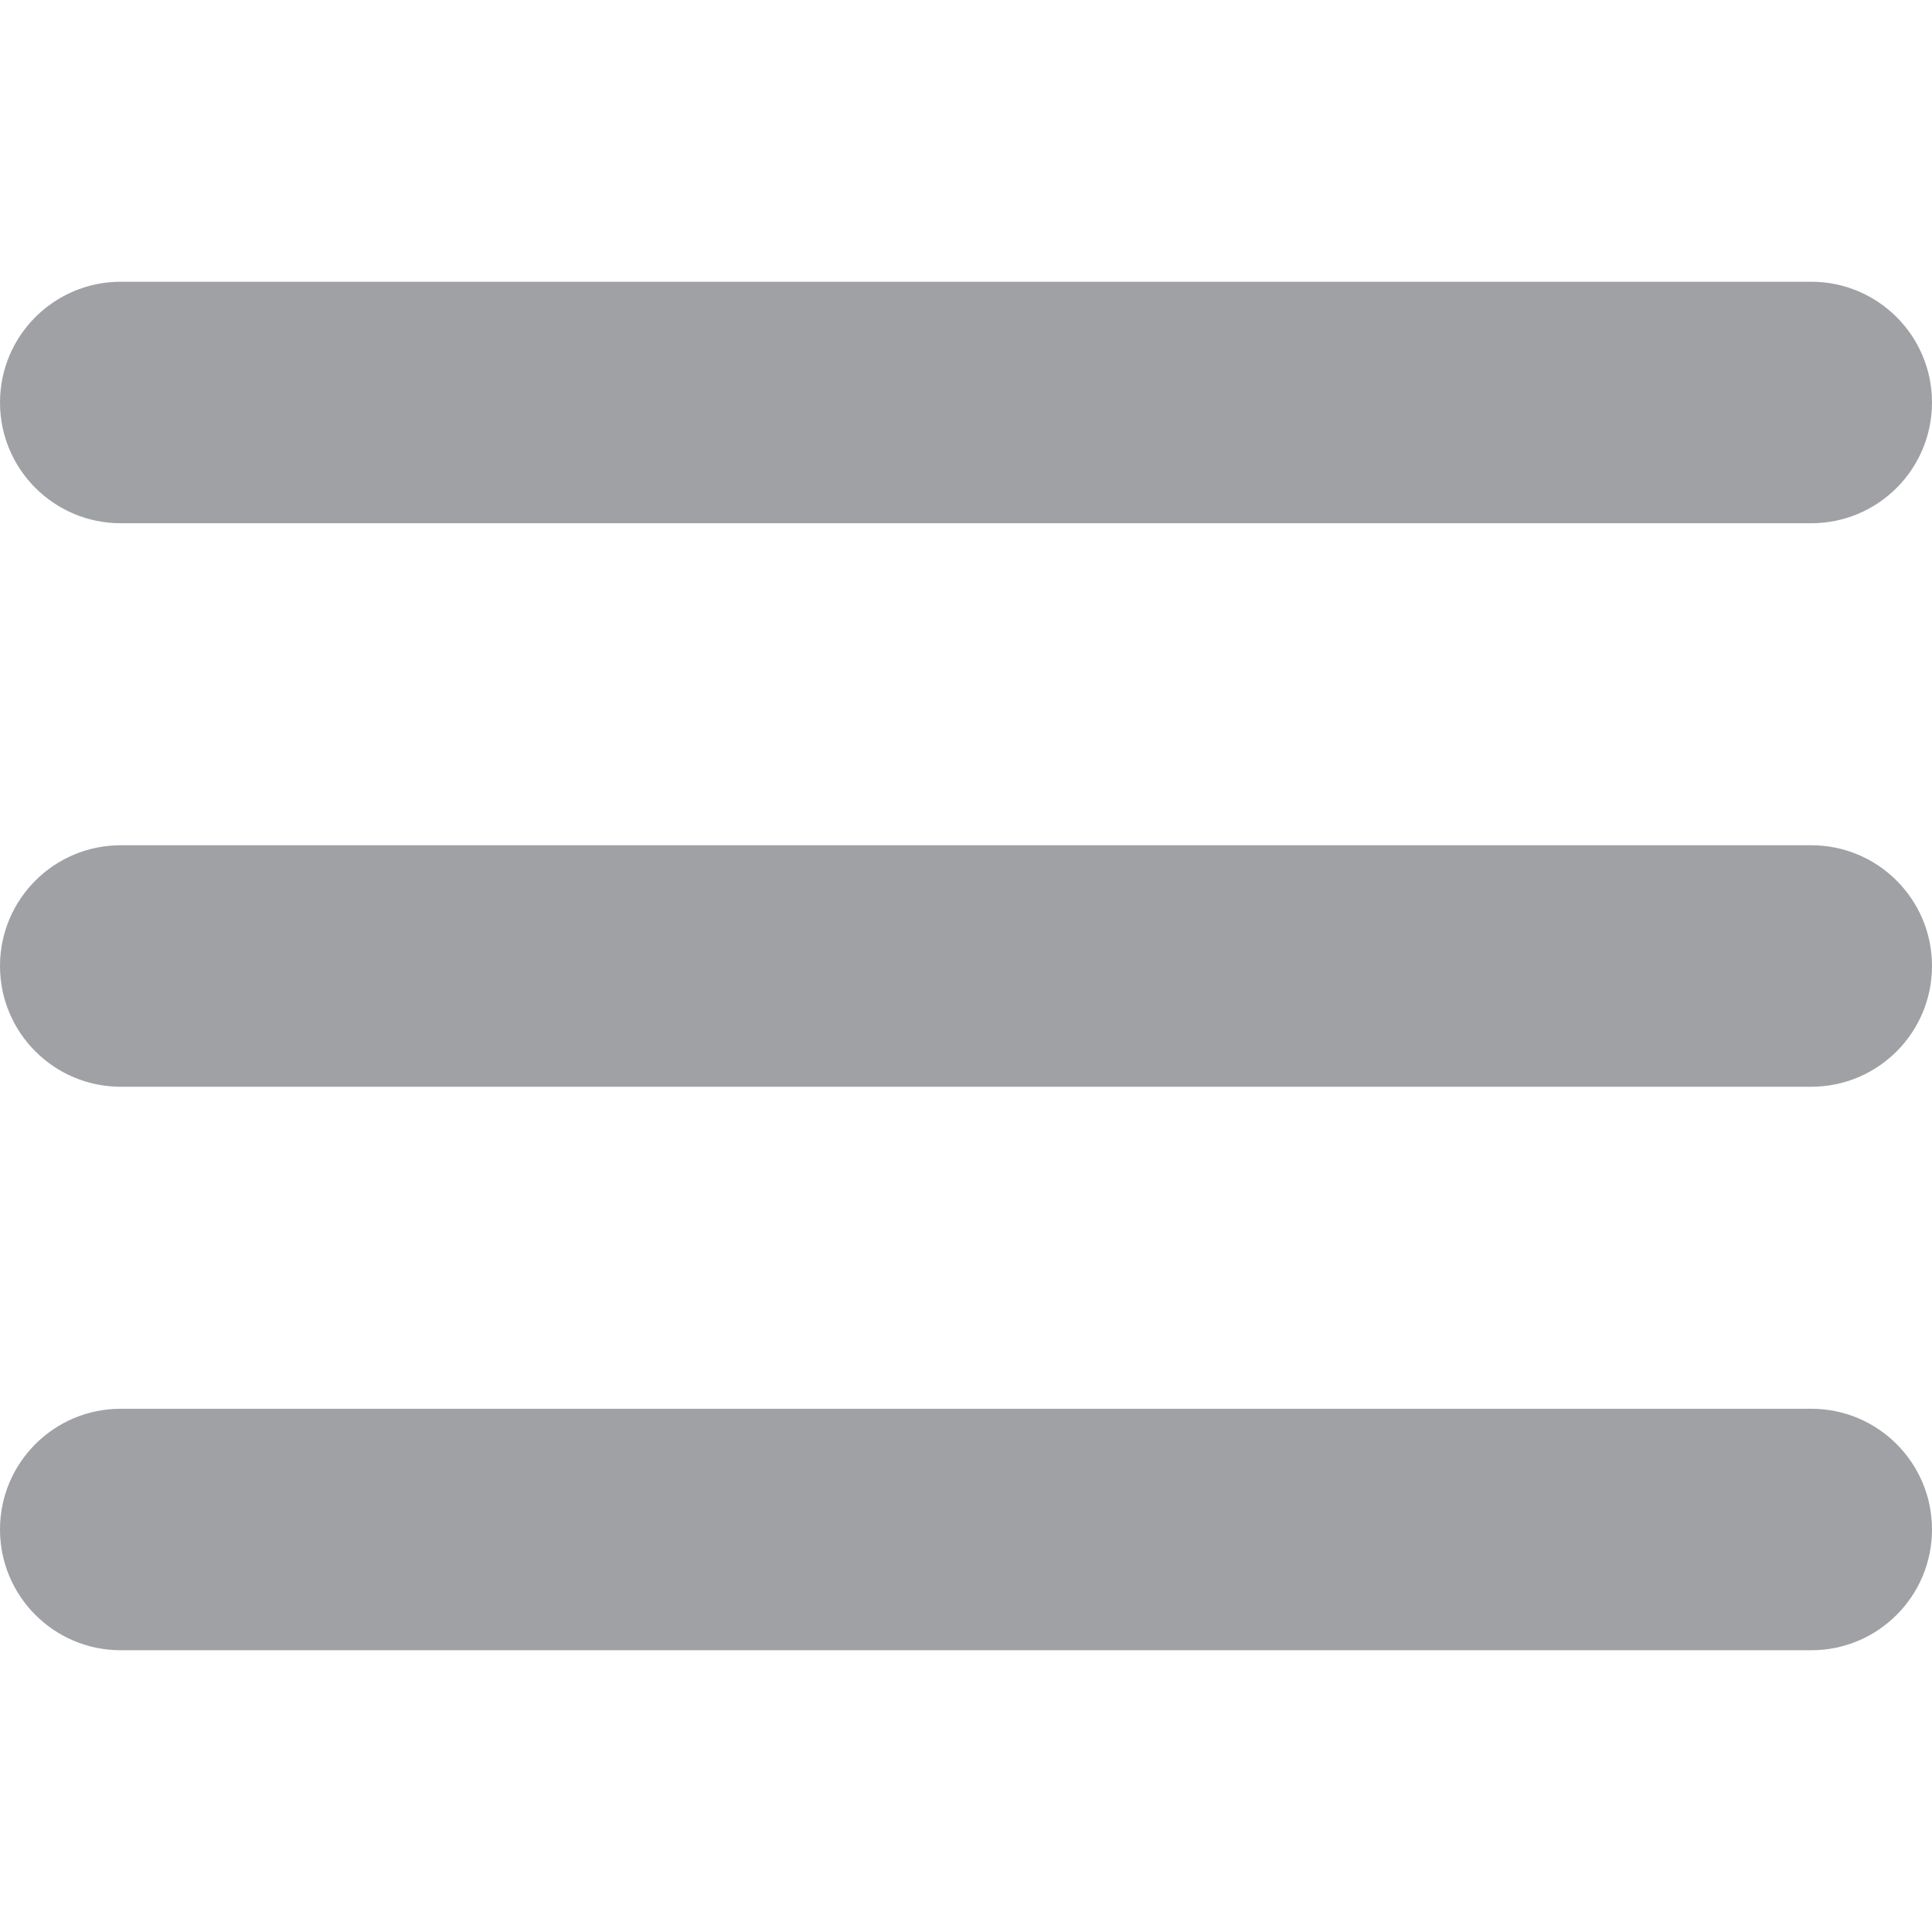
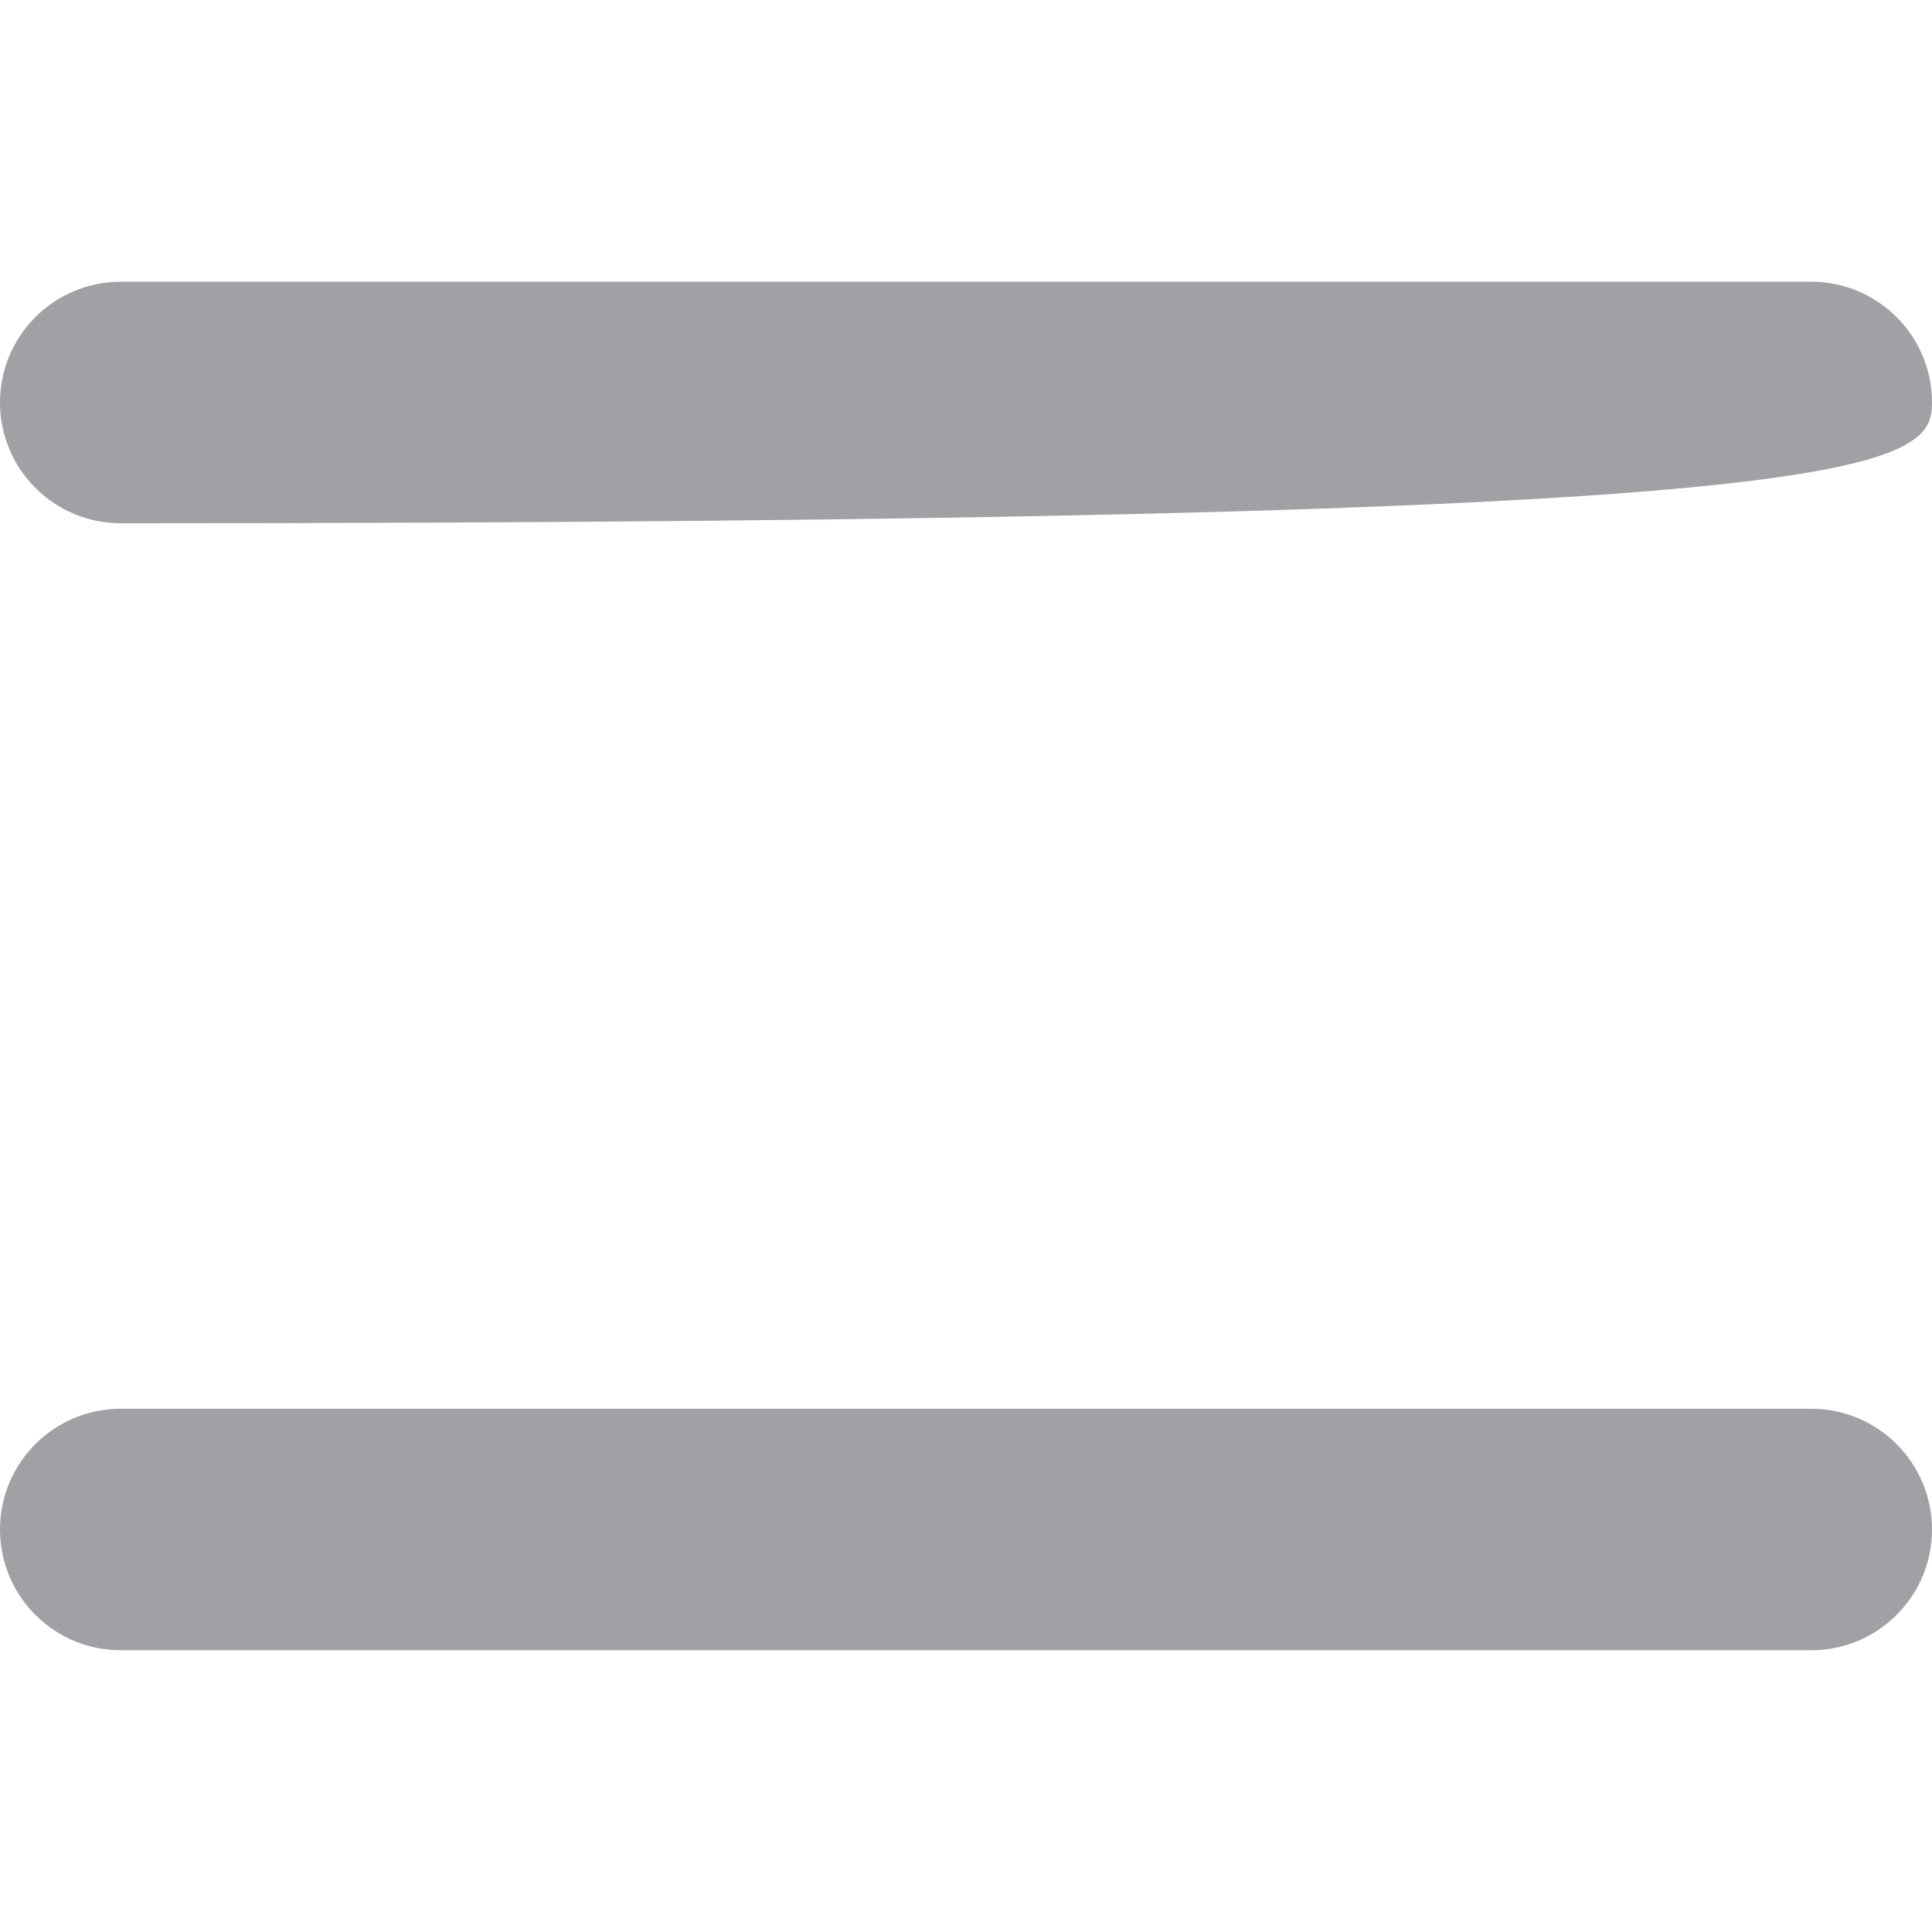
<svg xmlns="http://www.w3.org/2000/svg" width="48" height="48" viewBox="0 0 48 48" fill="none">
-   <path d="M45 21H3C1.343 21 0 22.343 0 24C0 25.657 1.343 27 3 27H45C46.657 27 48 25.657 48 24C48 22.343 46.657 21 45 21Z" fill="#9FA1A5" />
-   <path d="M3 13H45C46.657 13 48 11.657 48 10C48 8.343 46.657 7 45 7H3C1.343 7 0 8.343 0 10C0 11.657 1.343 13 3 13Z" fill="#9FA1A5" />
+   <path d="M3 13C46.657 13 48 11.657 48 10C48 8.343 46.657 7 45 7H3C1.343 7 0 8.343 0 10C0 11.657 1.343 13 3 13Z" fill="#9FA1A5" />
  <path d="M45 35H3C1.343 35 0 36.343 0 38C0 39.657 1.343 41 3 41H45C46.657 41 48 39.657 48 38C48 36.343 46.657 35 45 35Z" fill="#9FA1A5" />
</svg>